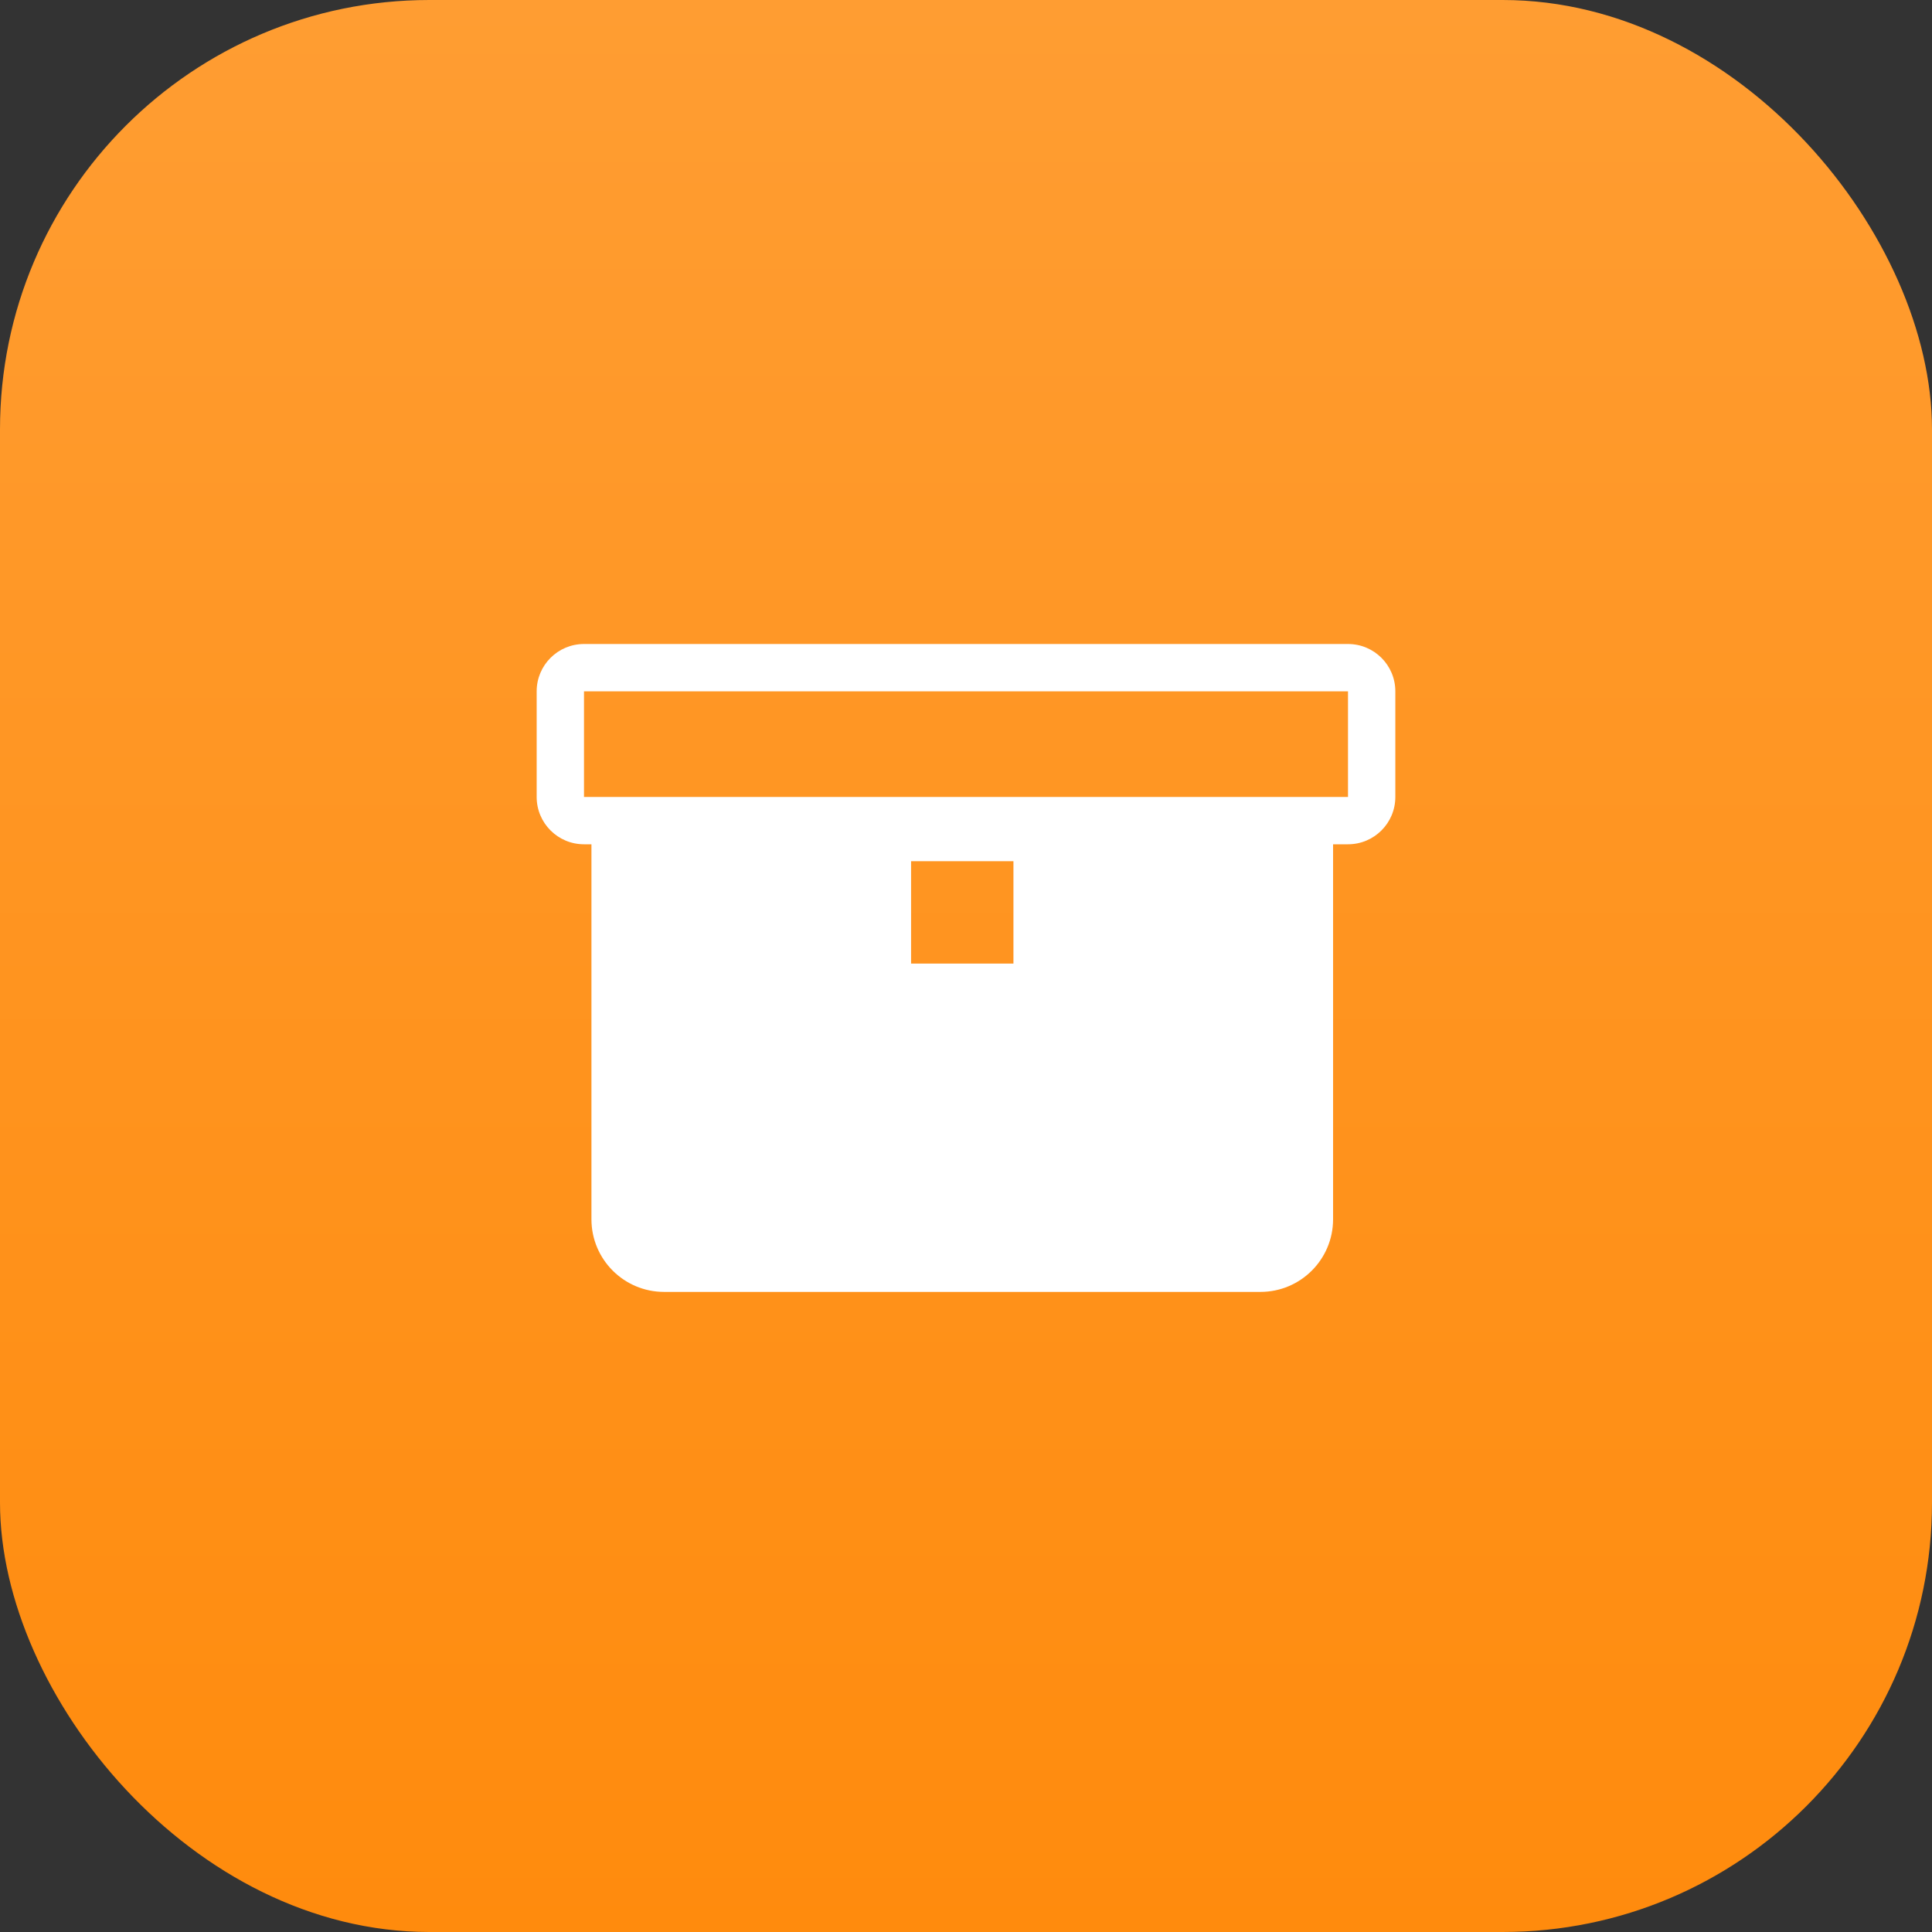
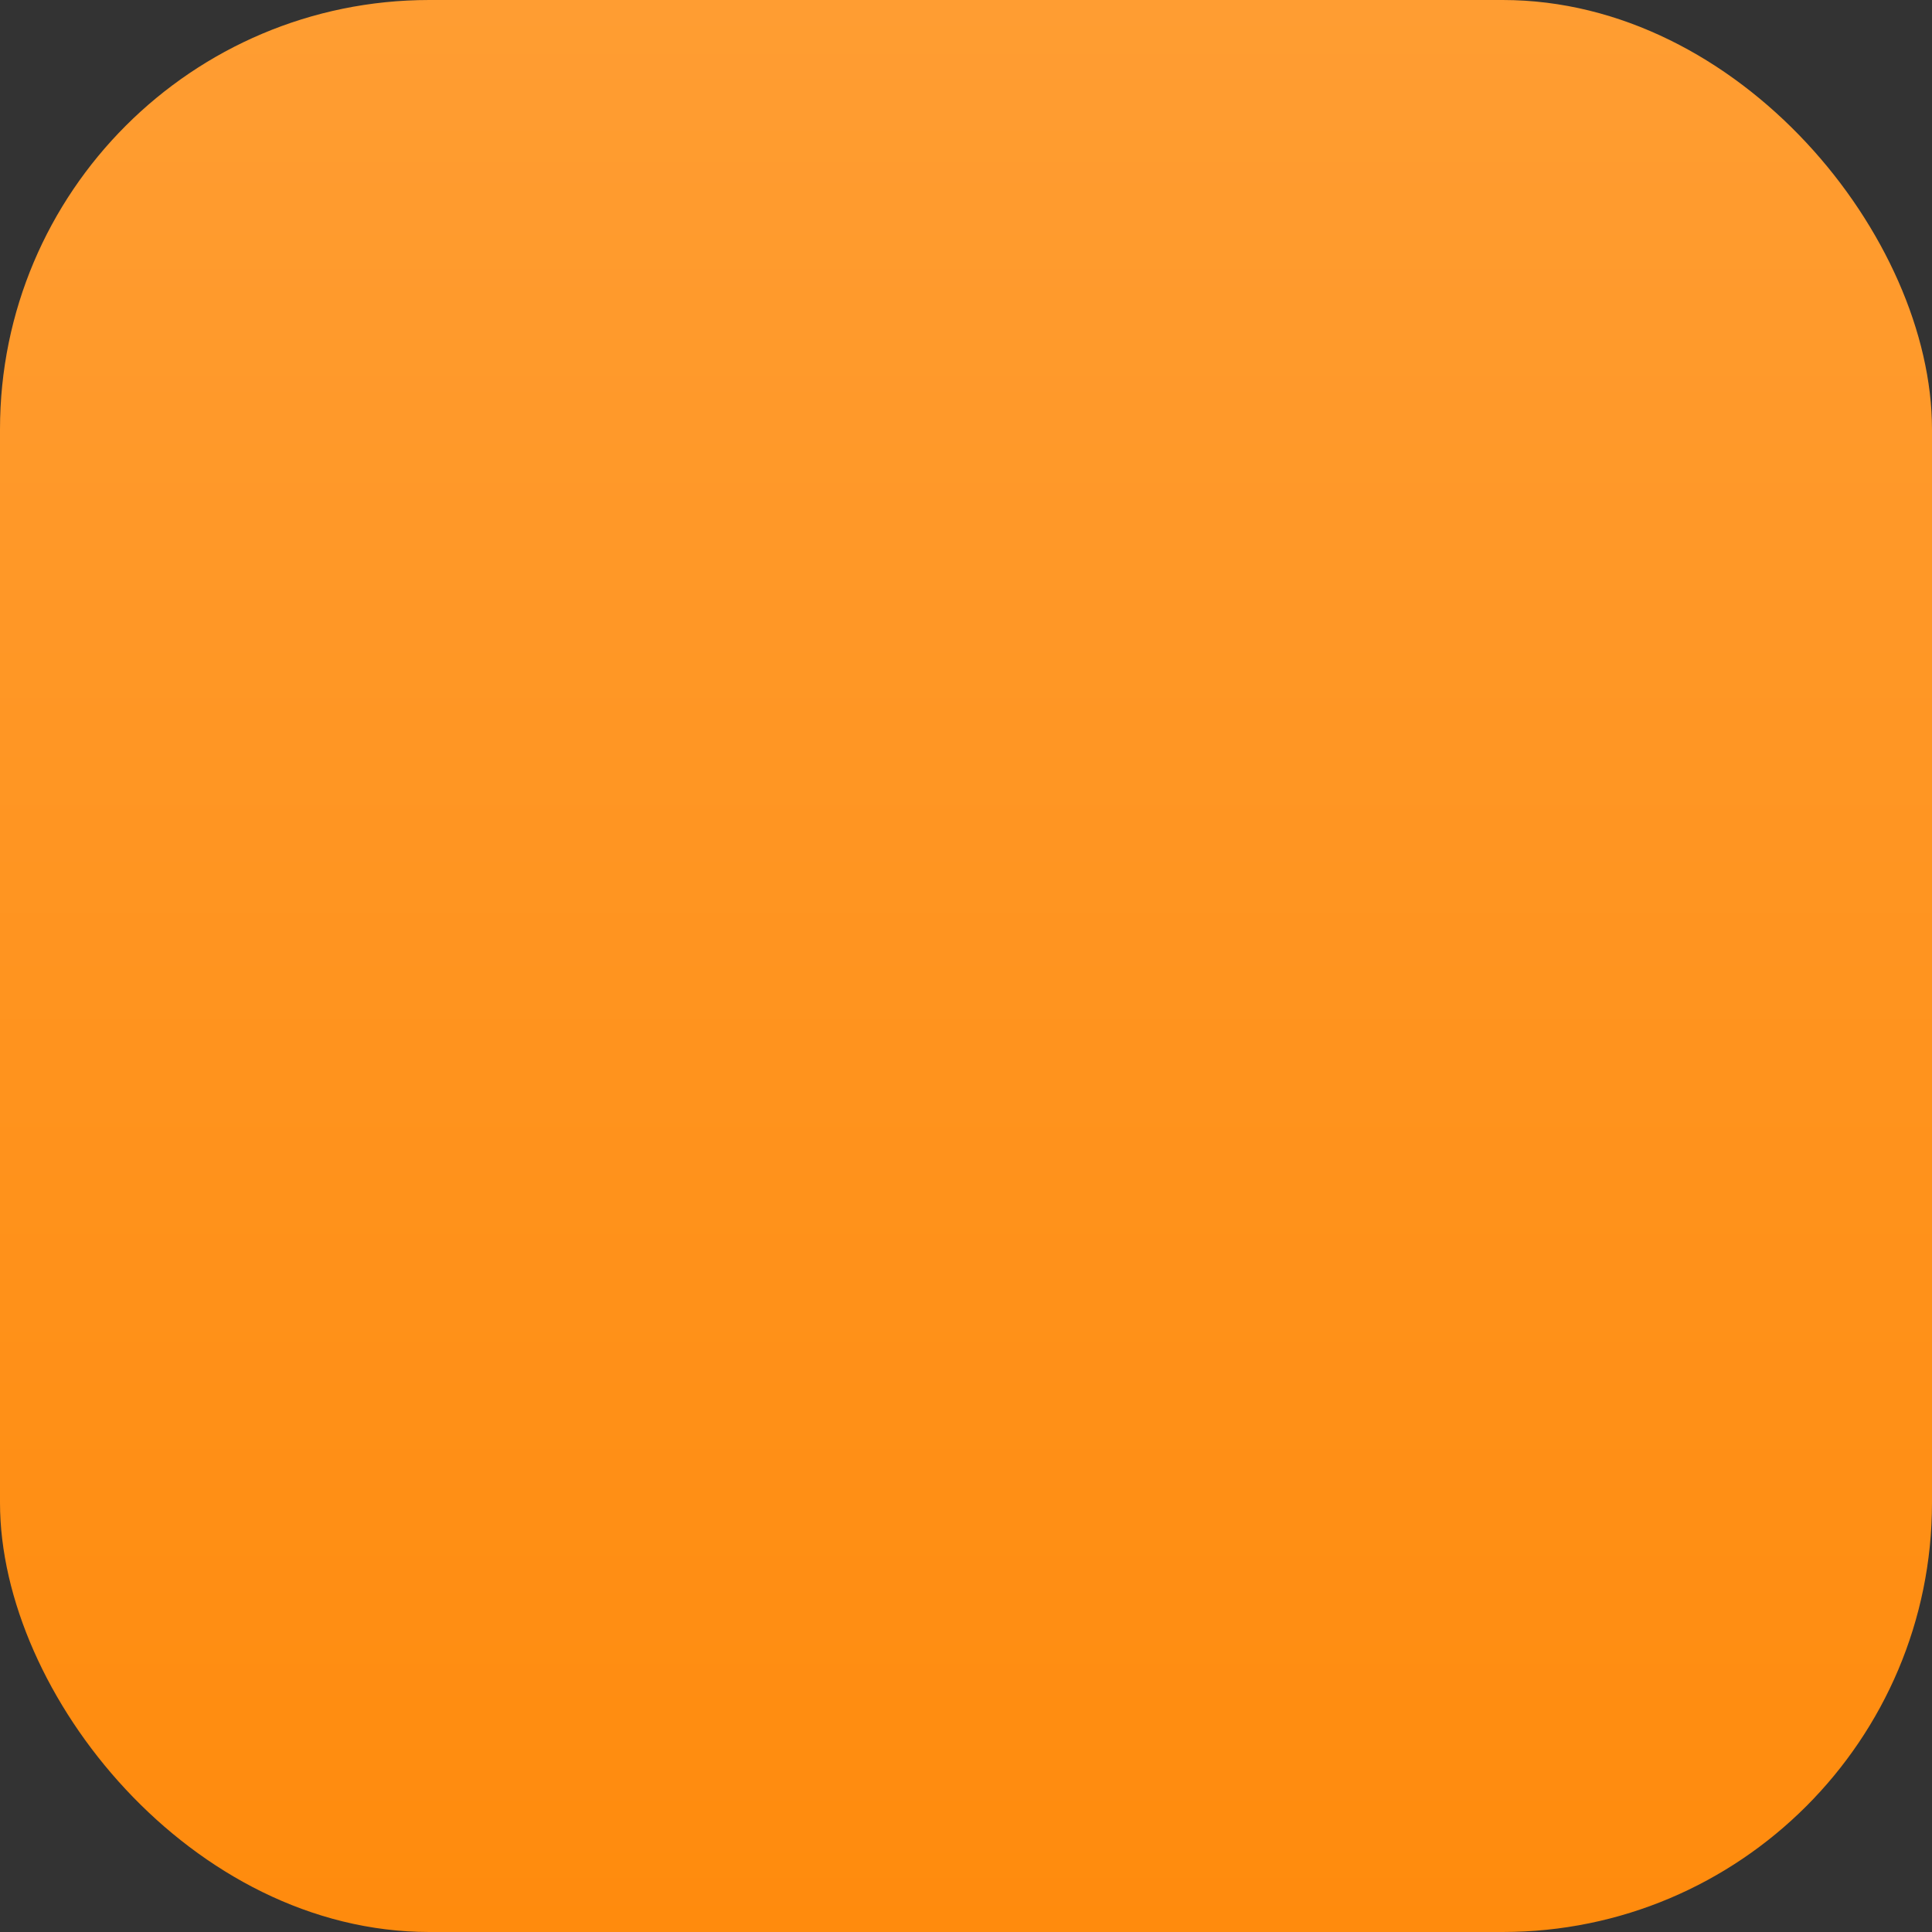
<svg xmlns="http://www.w3.org/2000/svg" width="54" height="54" viewBox="0 0 54 54" fill="none">
  <rect x="0" y="0" width="54" height="54" fill="#333333" stroke="none" />
  <rect width="54" height="54" rx="12" fill="url(#paint0_linear)" />
-   <path fill-rule="evenodd" clip-rule="evenodd" d="M16.323 19.323H37.677L37.677 22.275L16.323 22.275L16.323 19.323ZM15 19.323C15 18.592 15.592 18 16.323 18H37.677C38.408 18 39 18.592 39 19.323V22.275C39 23.006 38.408 23.598 37.677 23.598H37.26V34.079C37.26 35.2 36.351 36.109 35.23 36.109H18.561C17.44 36.109 16.531 35.2 16.531 34.079V23.598H16.323C15.592 23.598 15 23.006 15 22.275V19.323ZM25.465 24.071H28.326V26.932H25.465V24.071Z" fill="white" />
  <defs>
    <linearGradient id="paint0_linear" x1="27" y1="0" x2="27" y2="54" gradientUnits="userSpaceOnUse">
      <stop stop-color="#FF9D32" />
      <stop offset="1" stop-color="#FF8B0D" />
    </linearGradient>
  </defs>
</svg>